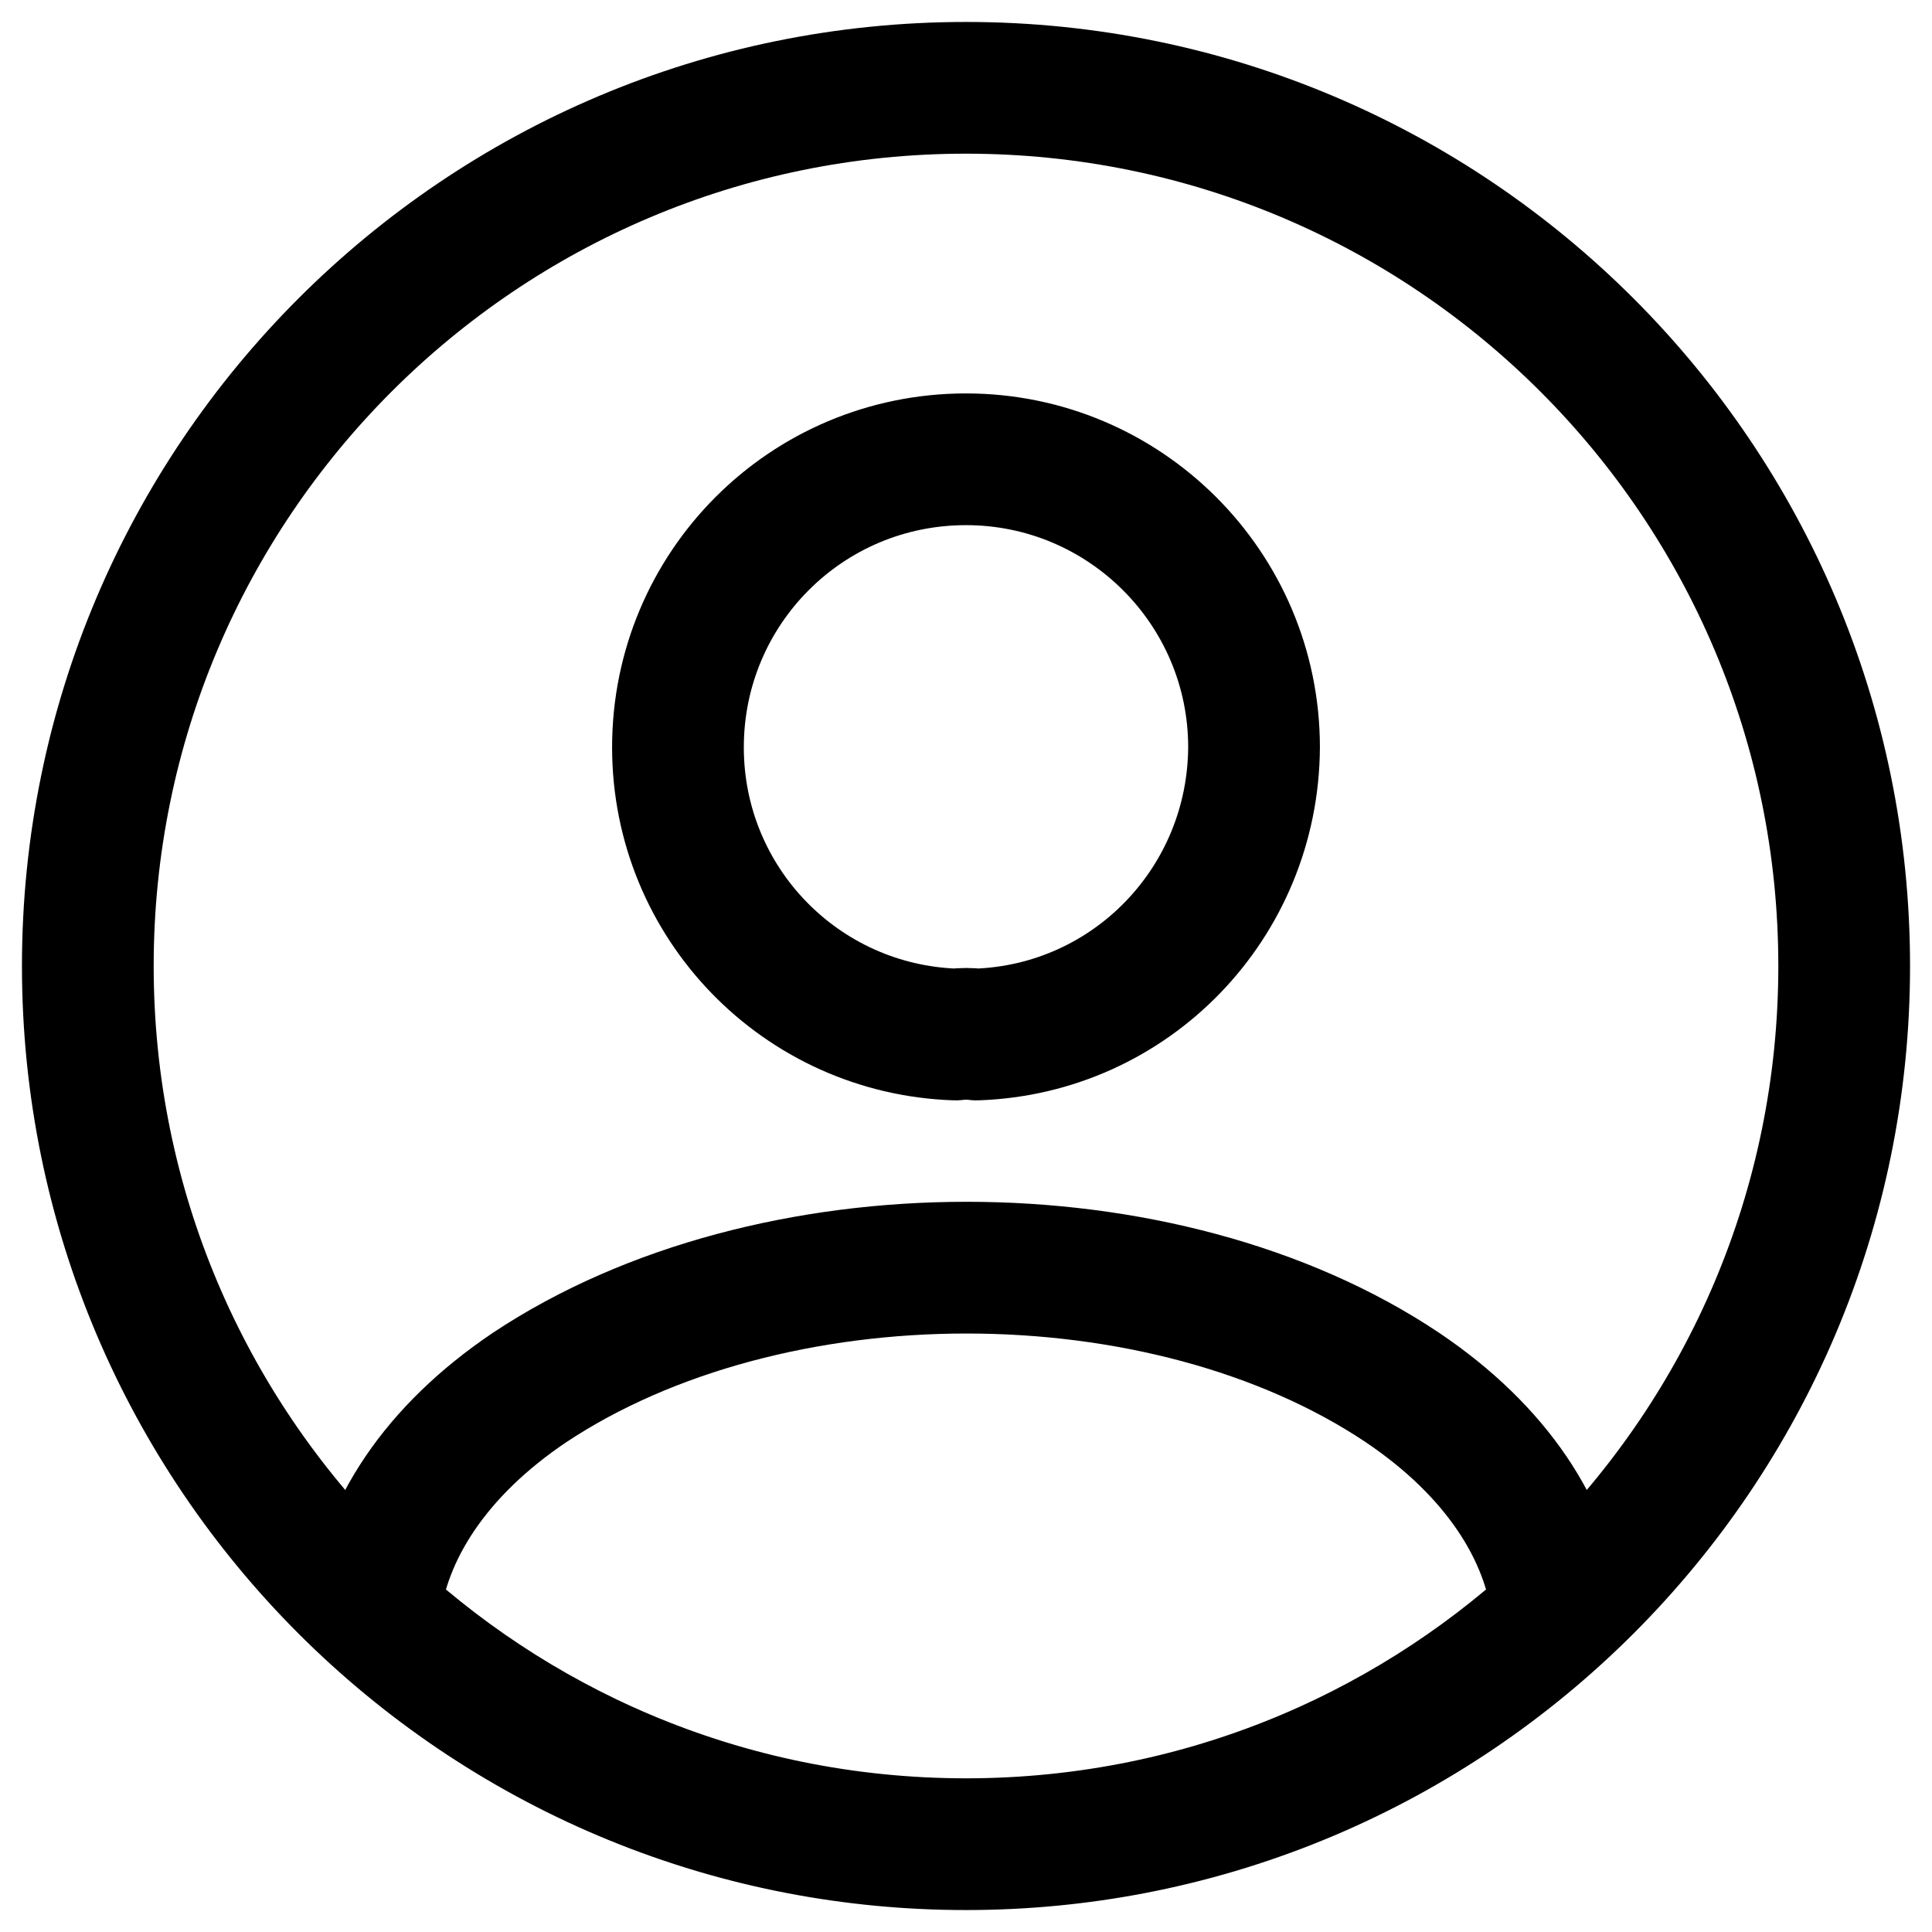
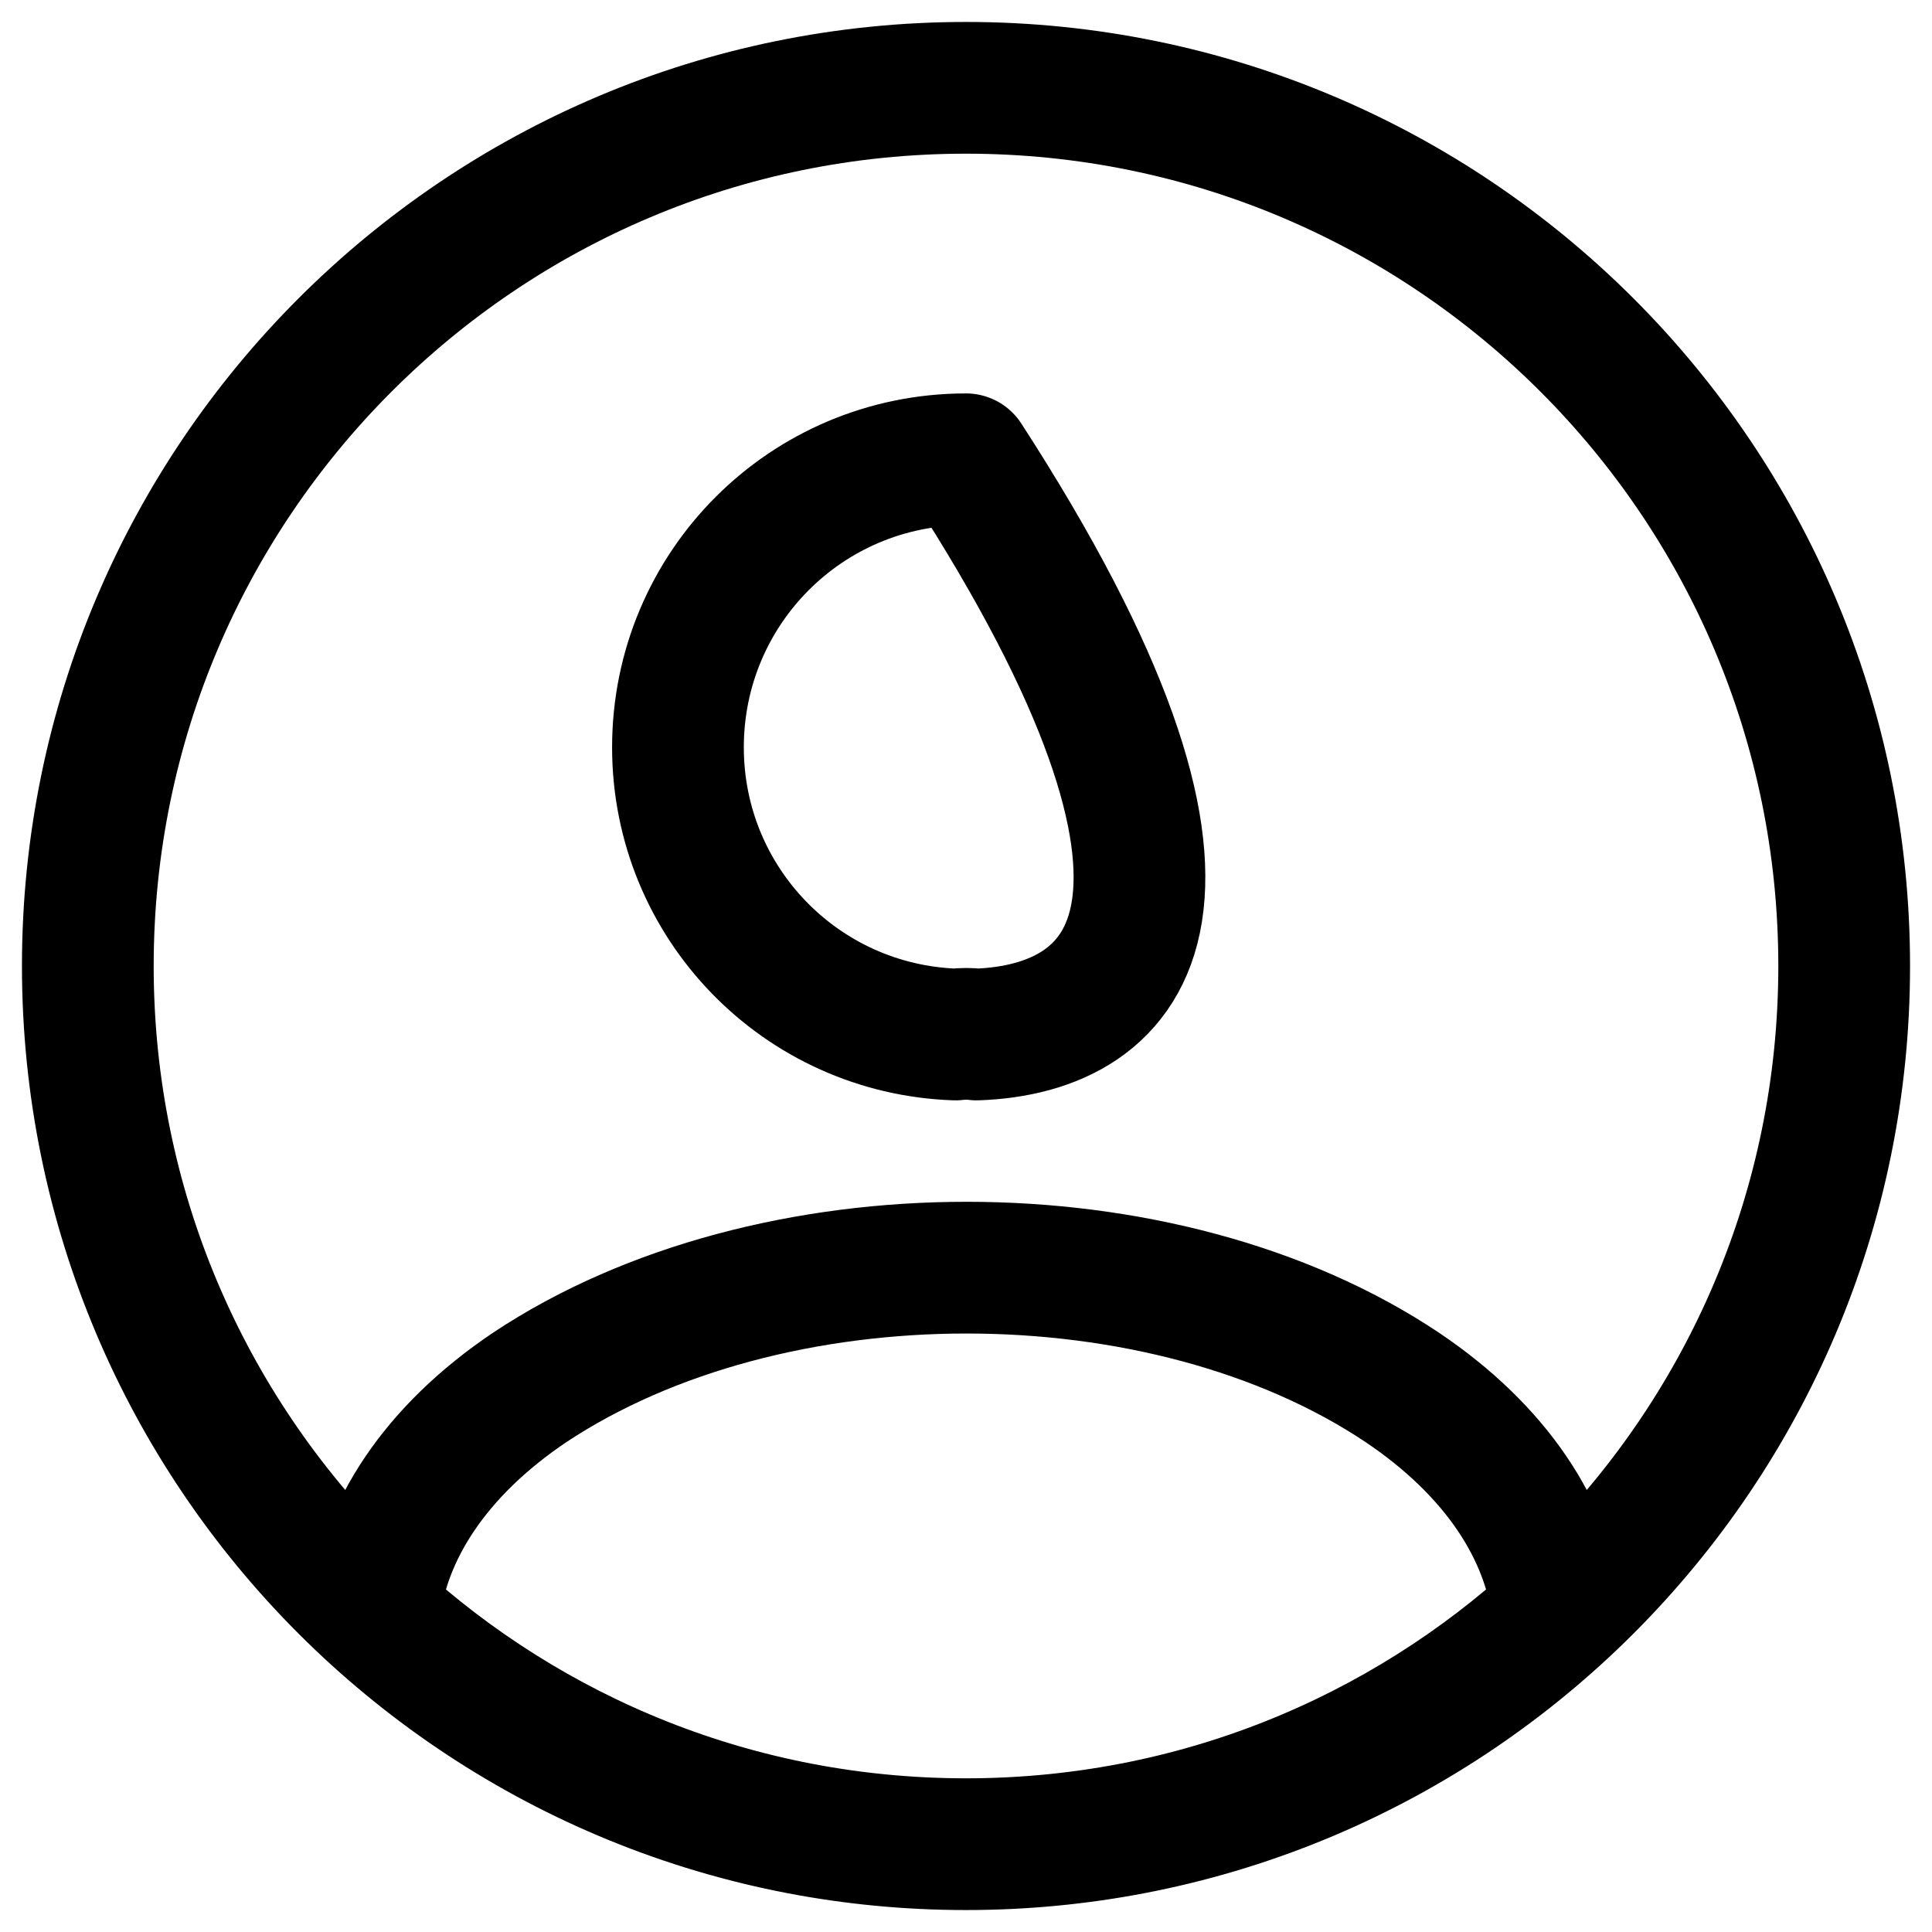
<svg xmlns="http://www.w3.org/2000/svg" width="22" height="22" viewBox="0 0 22 22" fill="none">
-   <path d="M11 21C13.6 21 15.96 20.01 17.74 18.38C17.64 17.44 17.04 16.52 15.97 15.8C13.25 13.98 8.77 13.98 6.03 15.8C4.96 16.52 4.36 17.44 4.26 18.38C6.04 20.01 8.4 21 11 21ZM11 21C16.523 21 21 16.523 21 11C21 5.477 16.523 1 11 1C5.477 1 1 5.477 1 11C1 16.523 5.477 21 11 21ZM11.12 11.78C11.05 11.77 10.96 11.77 10.88 11.78C9.12 11.72 7.72 10.28 7.72 8.51C7.72 6.7 9.18 5.23 11 5.23C12.81 5.23 14.28 6.7 14.28 8.51C14.27 10.28 12.88 11.72 11.12 11.78Z" stroke="black" stroke-width="1.5" stroke-linecap="round" stroke-linejoin="round" />
+   <path d="M11 21C13.6 21 15.96 20.01 17.74 18.38C17.64 17.44 17.04 16.52 15.97 15.8C13.25 13.98 8.77 13.98 6.03 15.8C4.96 16.52 4.36 17.44 4.26 18.38C6.04 20.01 8.4 21 11 21ZM11 21C16.523 21 21 16.523 21 11C21 5.477 16.523 1 11 1C5.477 1 1 5.477 1 11C1 16.523 5.477 21 11 21ZM11.12 11.78C11.05 11.77 10.96 11.77 10.88 11.78C9.12 11.72 7.72 10.28 7.72 8.51C7.72 6.7 9.18 5.23 11 5.23C14.27 10.28 12.88 11.72 11.12 11.78Z" stroke="black" stroke-width="1.5" stroke-linecap="round" stroke-linejoin="round" />
</svg>